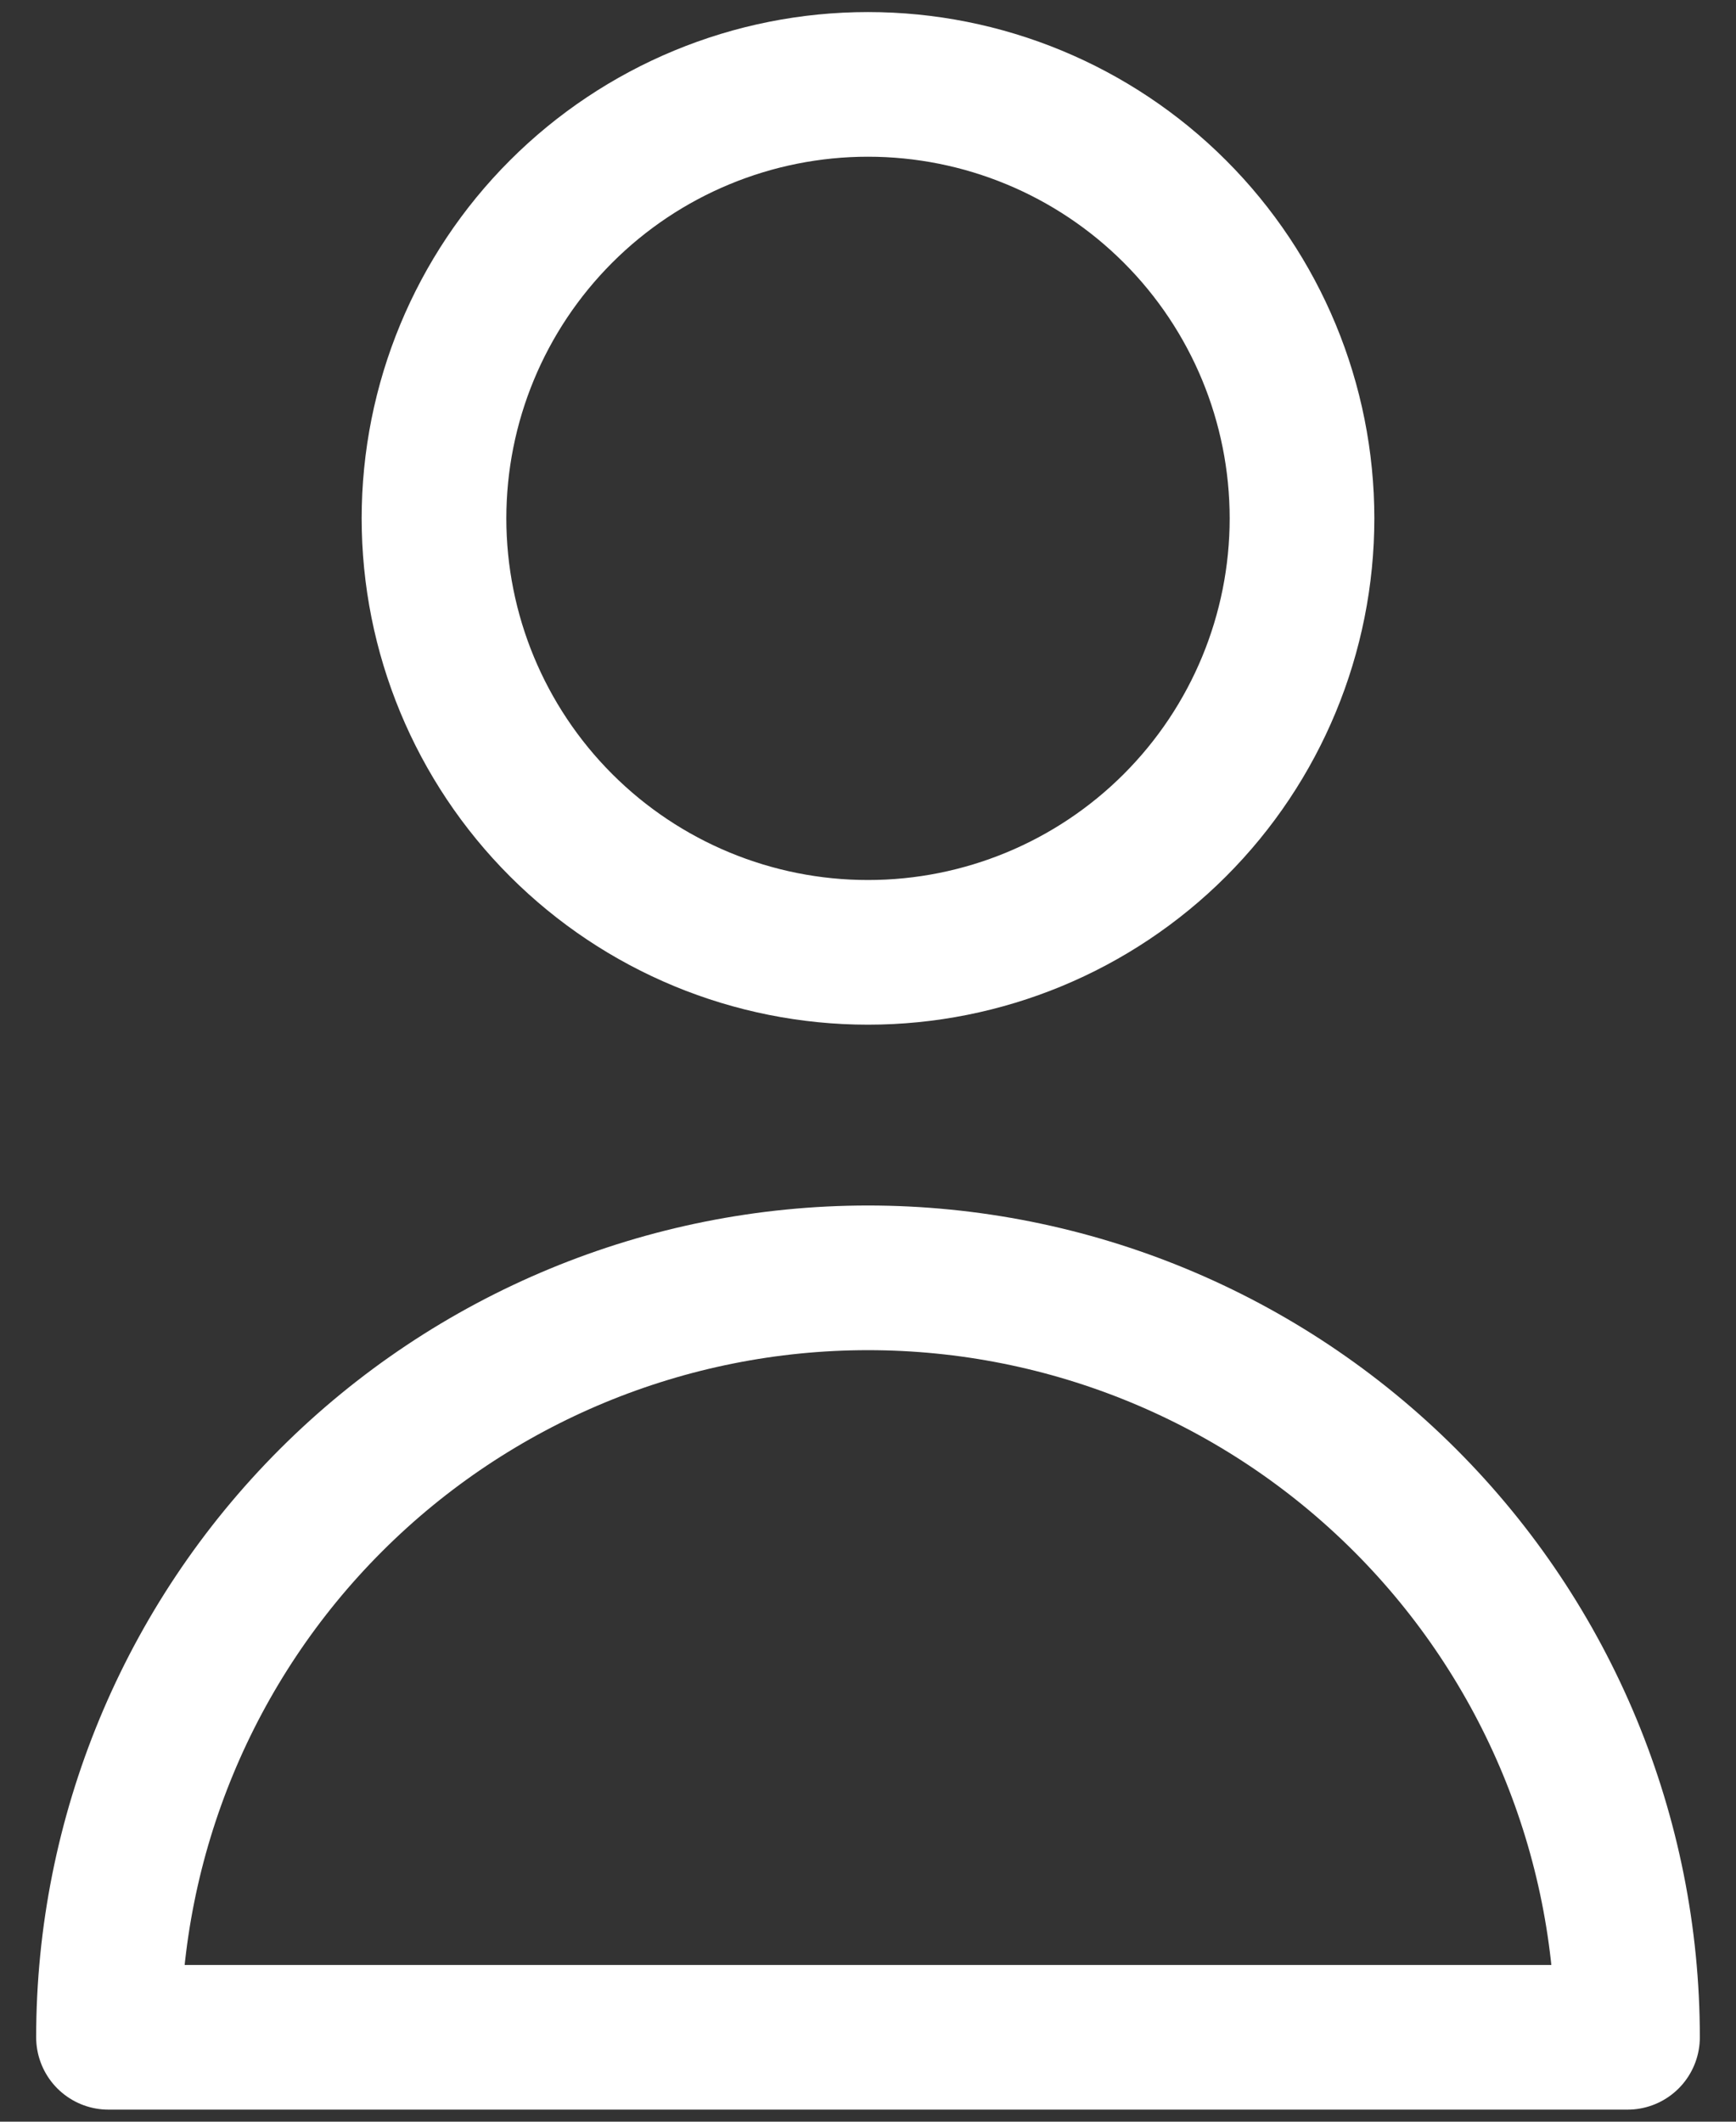
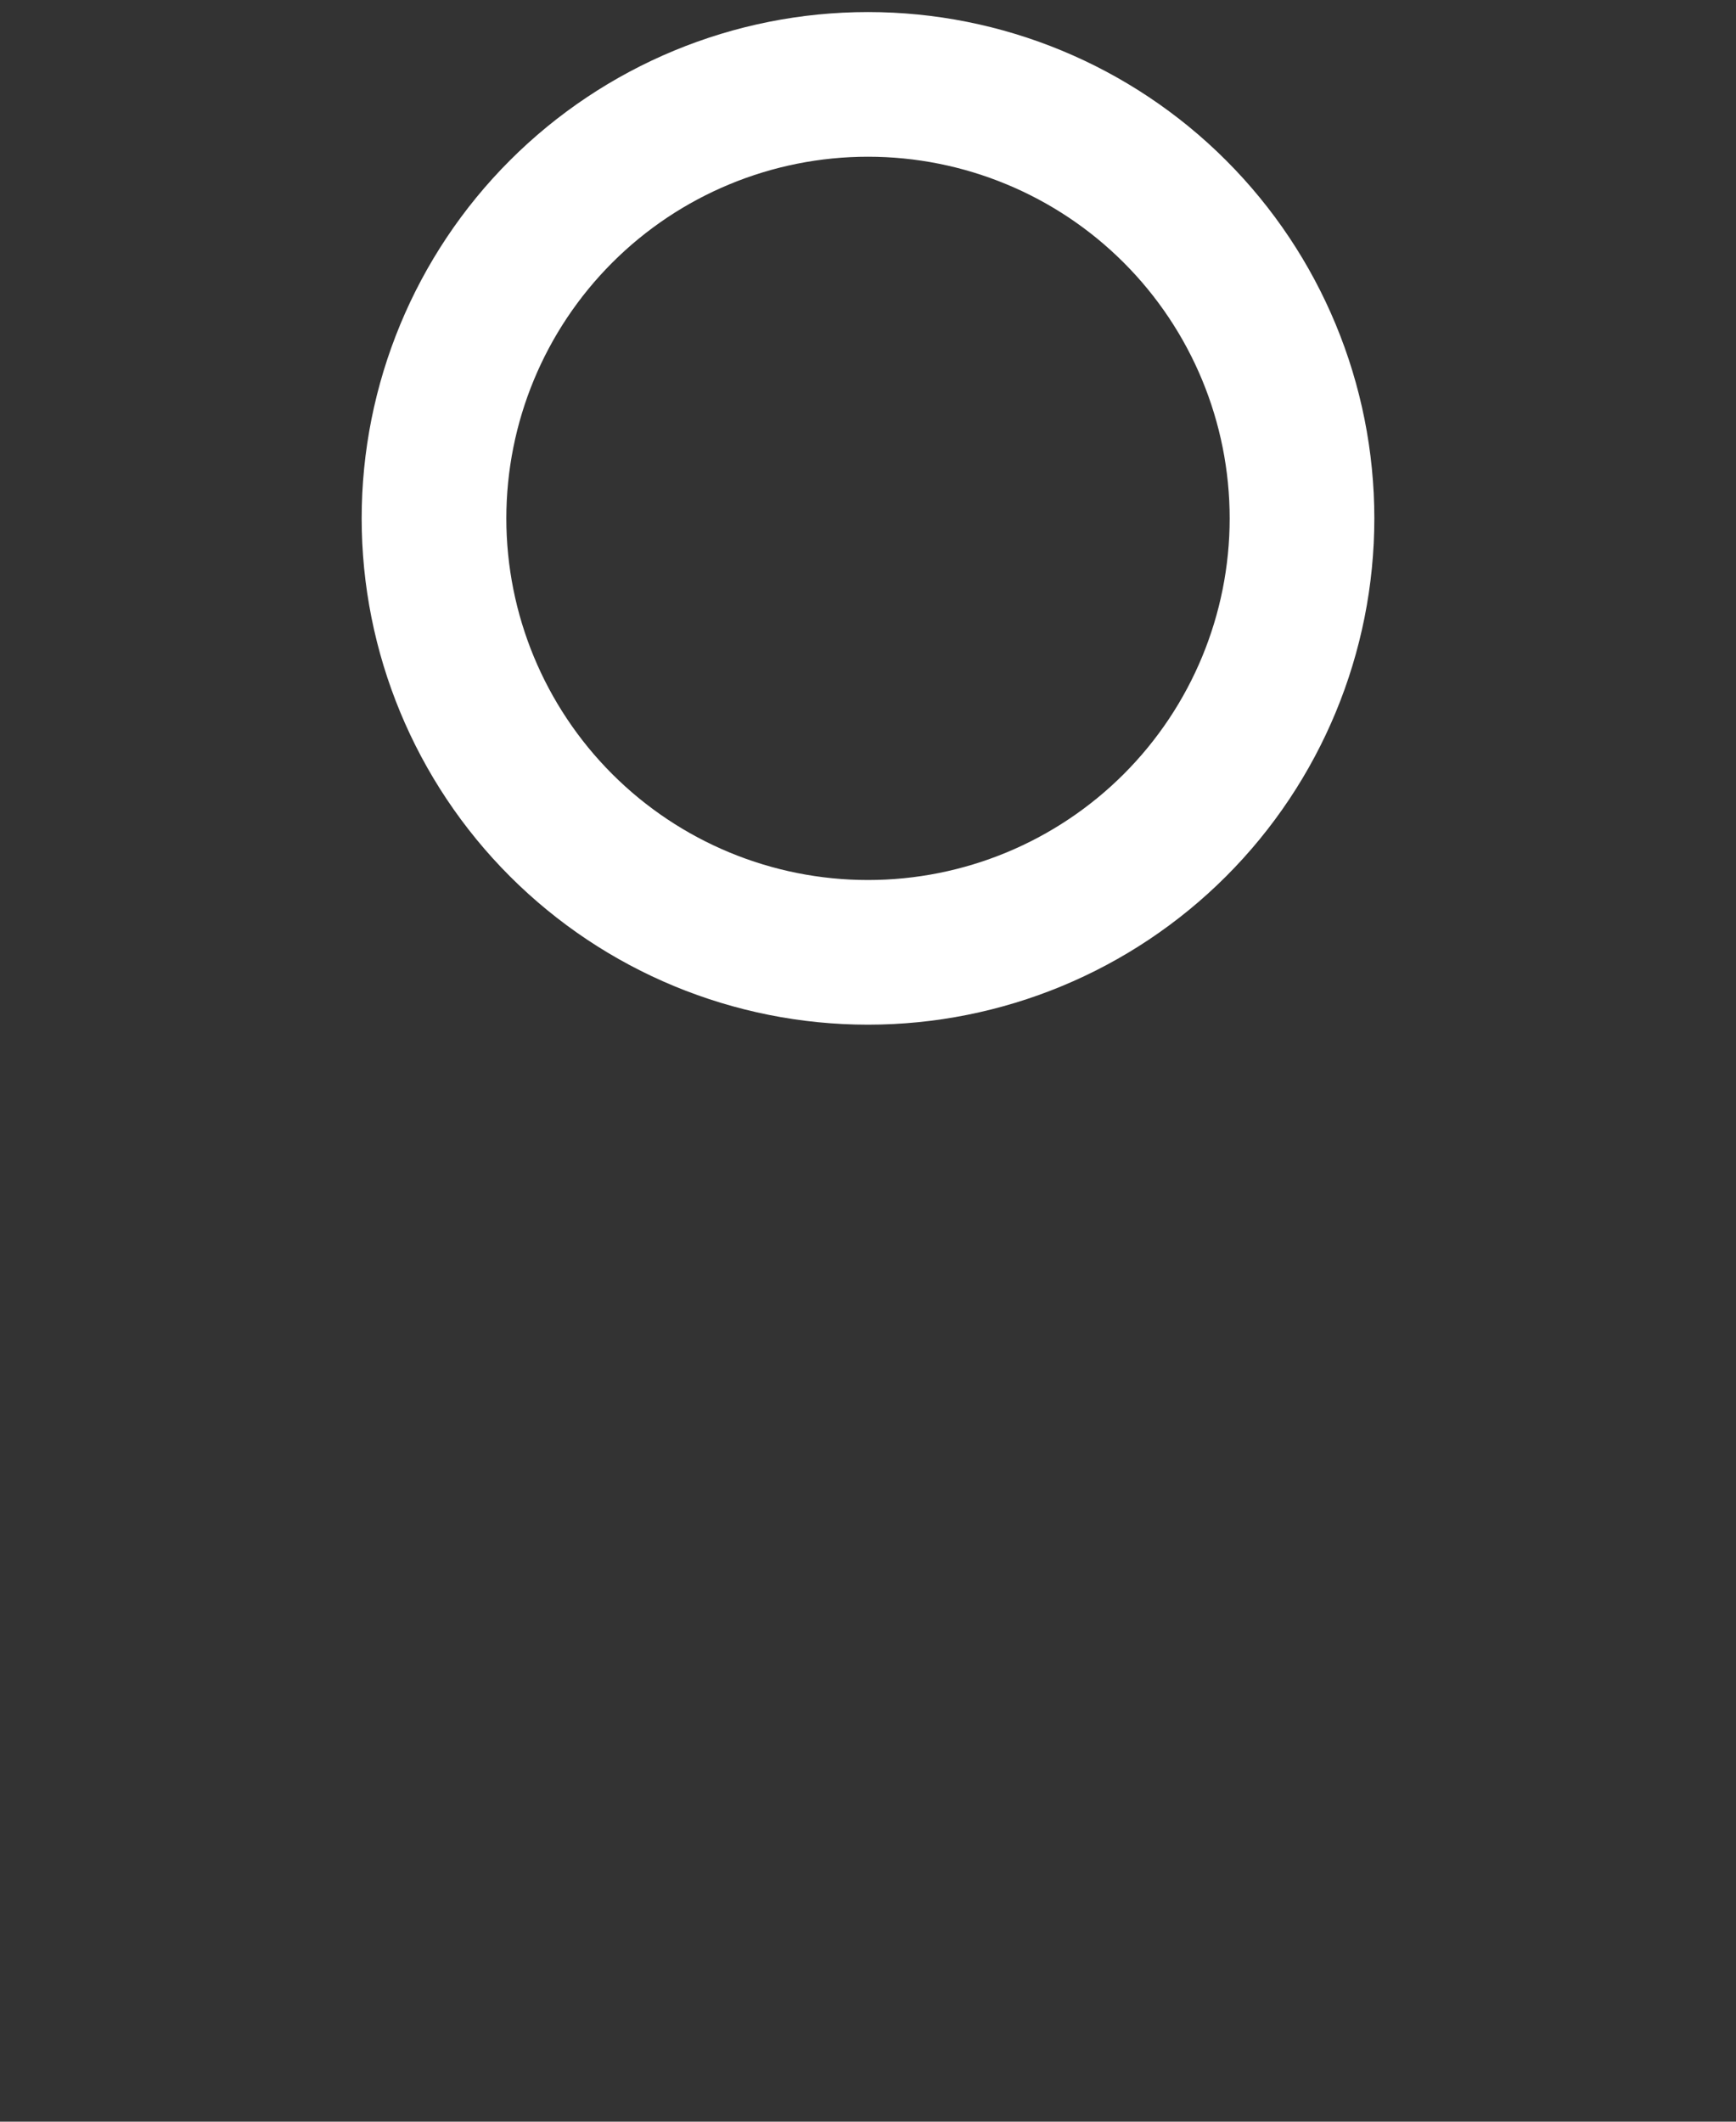
<svg xmlns="http://www.w3.org/2000/svg" width="36" height="44" viewBox="0 0 36 44" fill="none">
  <rect x="0" y="0" width="36" height="44" fill="#333333" stroke="none" />
  <path d="M24.364 17.114C26.052 15.426 27 13.137 27 10.75C27 8.363 26.052 6.074 24.364 4.386C22.676 2.698 20.387 1.75 18 1.75C15.613 1.75 13.324 2.698 11.636 4.386C9.948 6.074 9 8.363 9 10.75C9 13.137 9.948 15.426 11.636 17.114C13.324 18.802 15.613 19.75 18 19.75C20.387 19.75 22.676 18.802 24.364 17.114Z" stroke="white" stroke-width="3" stroke-linecap="round" stroke-linejoin="round" />
-   <path d="M6.863 31.113C9.817 28.159 13.823 26.5 18 26.5C22.177 26.5 26.183 28.159 29.137 31.113C32.091 34.067 33.75 38.073 33.75 42.25H2.25C2.25 38.073 3.909 34.067 6.863 31.113Z" stroke="white" stroke-width="3" stroke-linecap="round" stroke-linejoin="round" />
</svg>